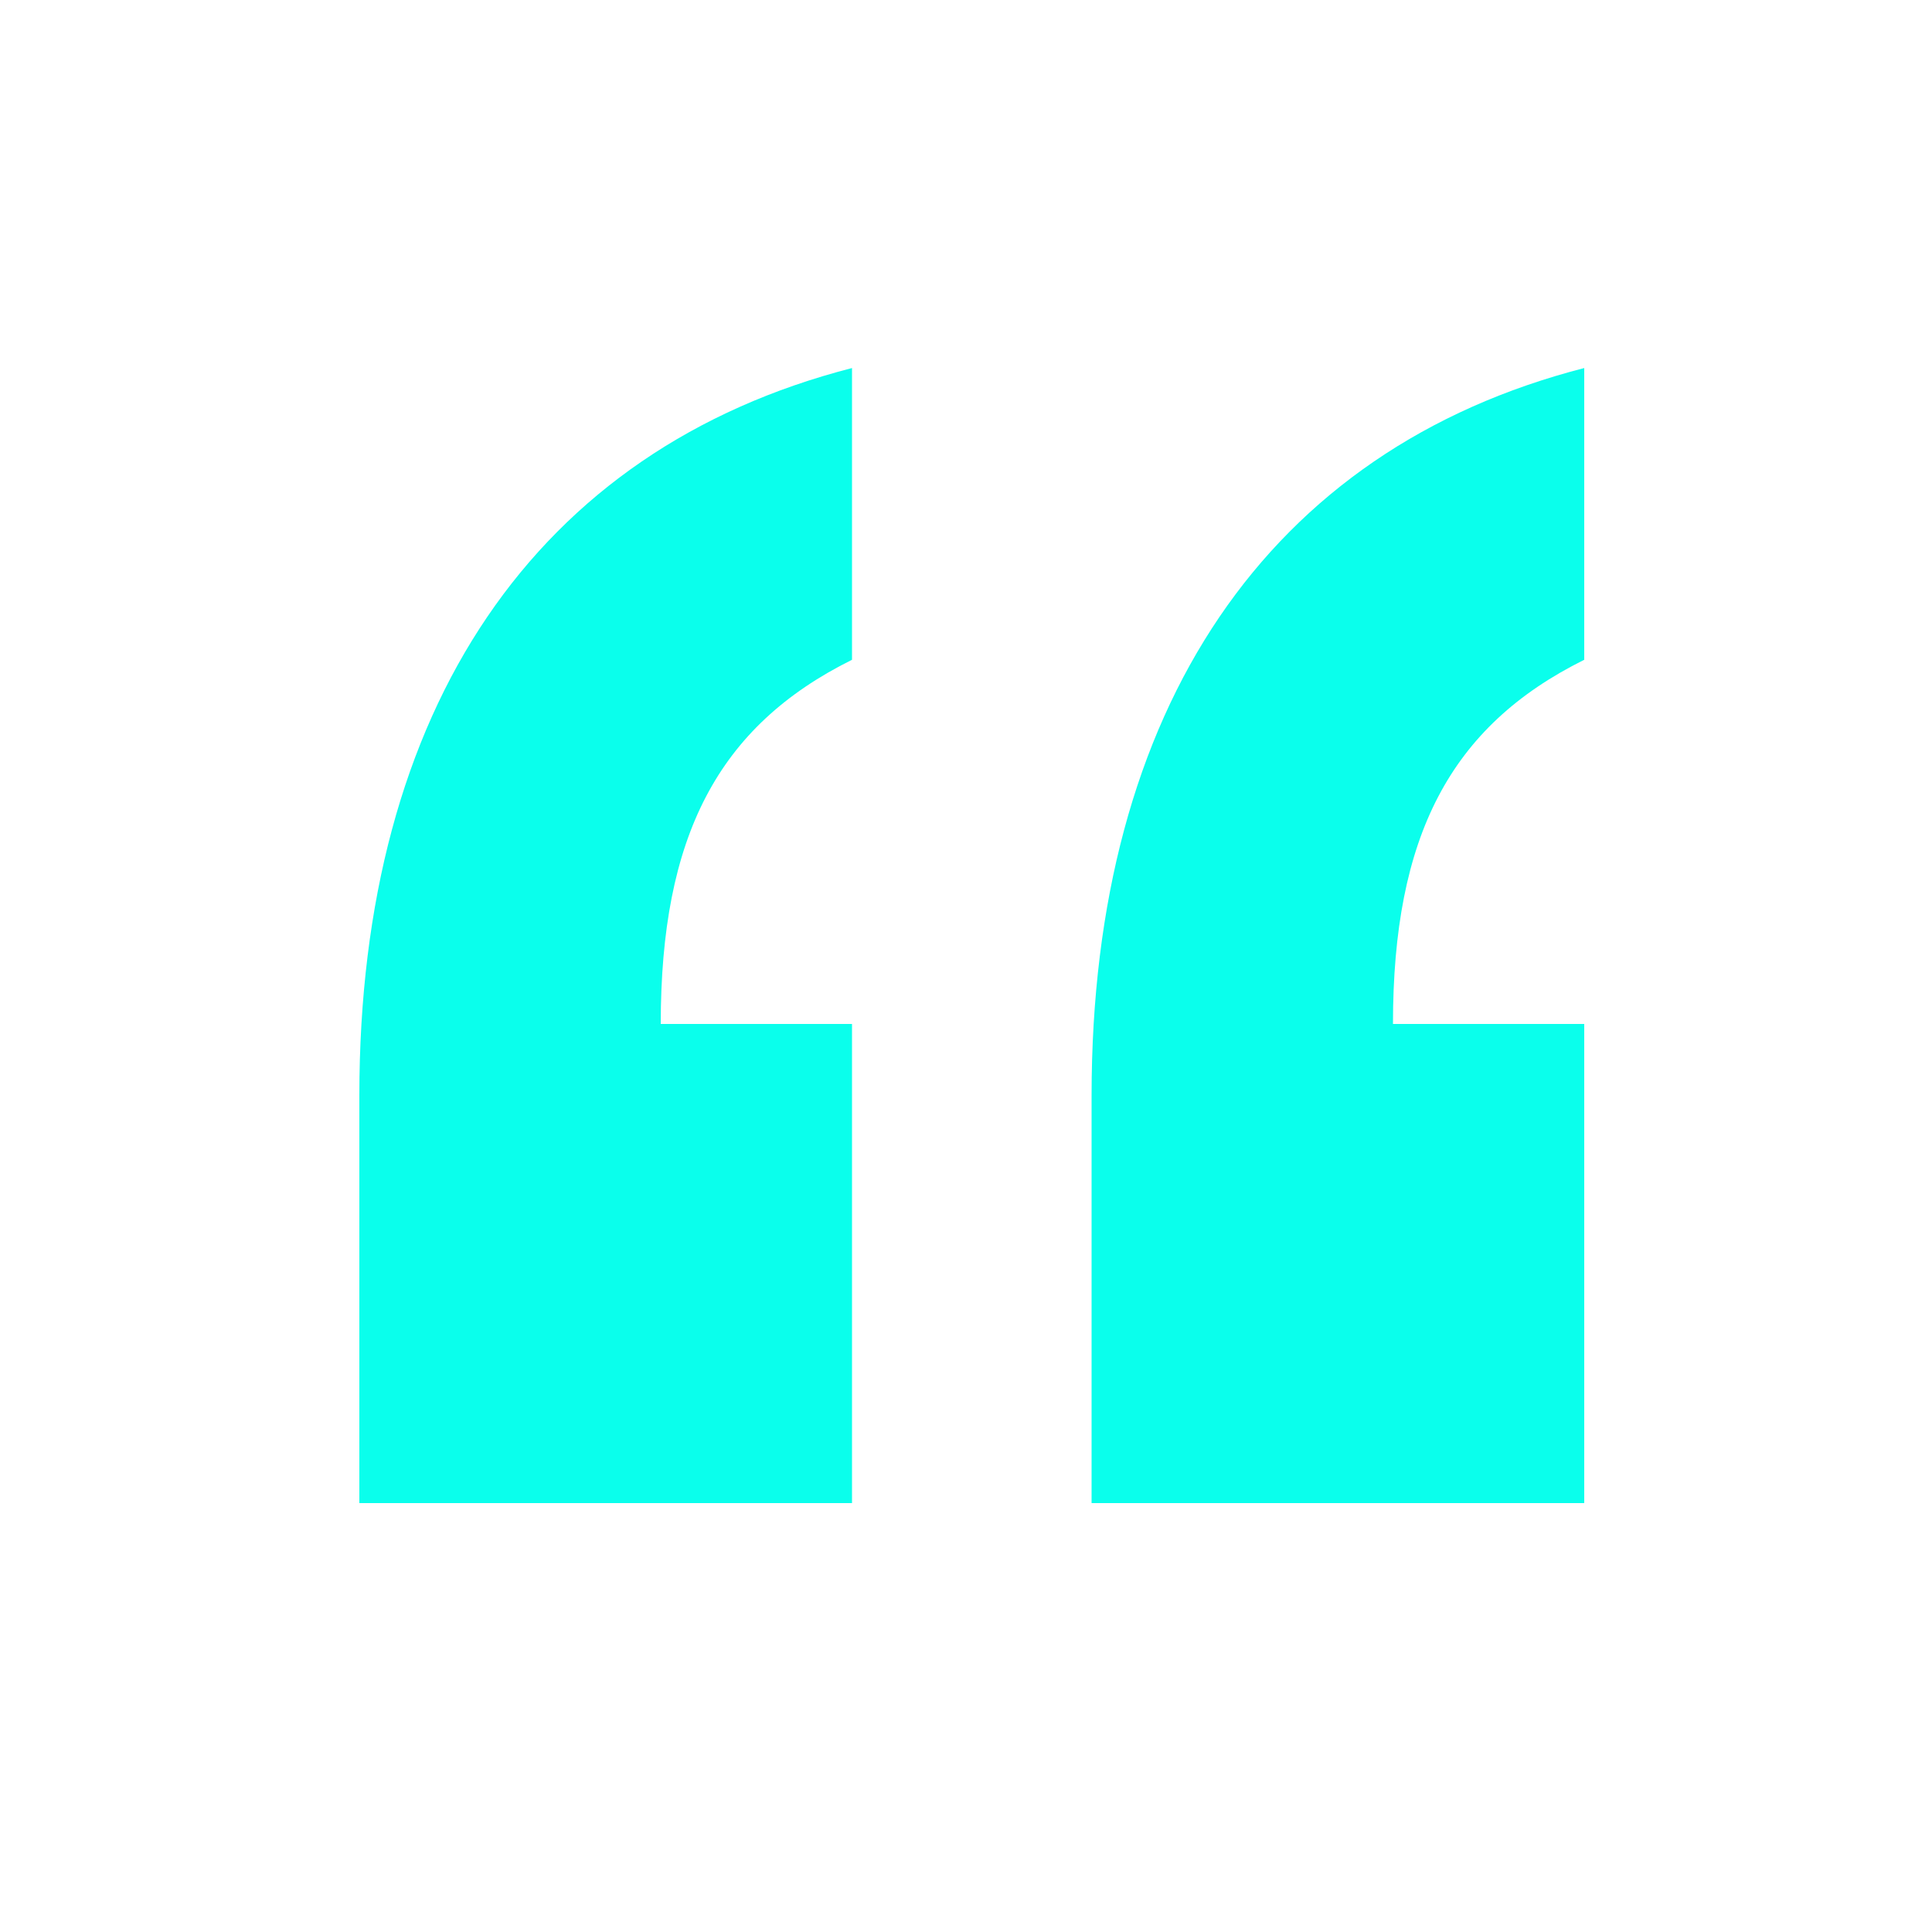
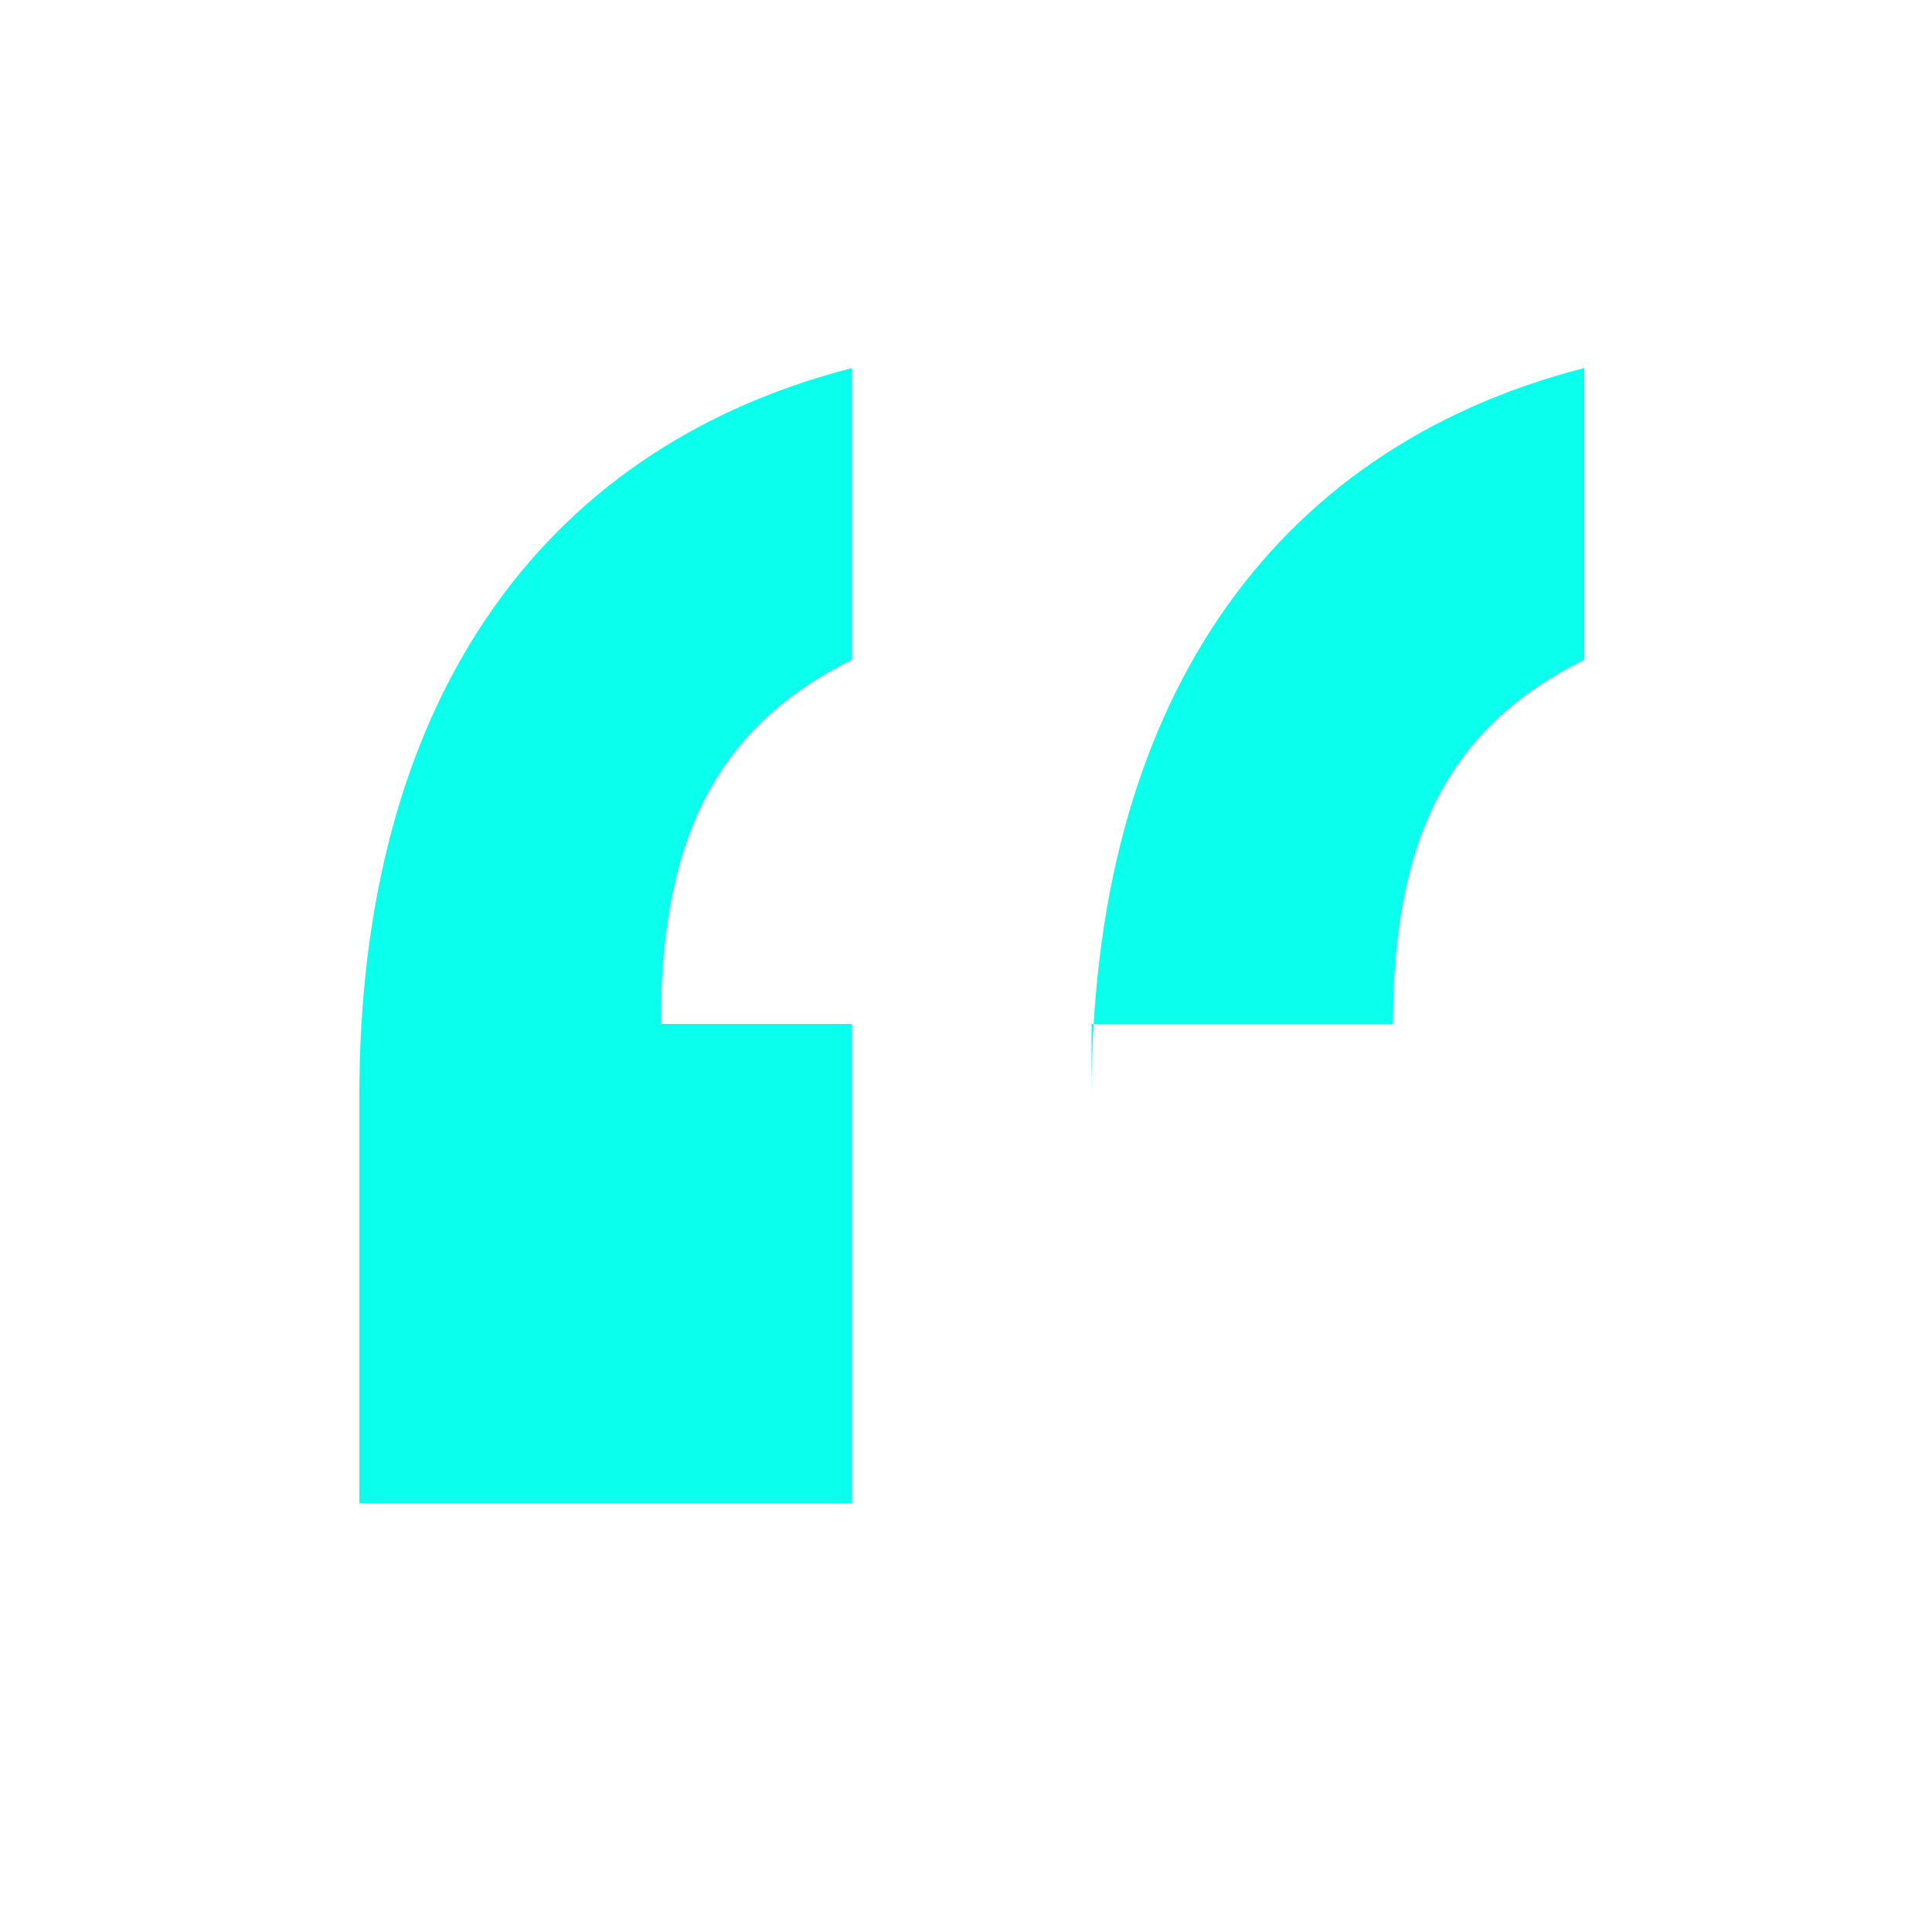
<svg xmlns="http://www.w3.org/2000/svg" id="Layer_1" viewBox="0 0 200 200">
  <defs>
    <style>.cls-1{fill:#0affec;}</style>
  </defs>
-   <path class="cls-1" d="M37.2,155.5v-42.1c0-40.1,18.3-66.9,51-75.3v30.2c-13.9,6.9-19.8,18.3-19.8,37.7h19.8v49.6h-51ZM113,155.5v-42.1c0-40.1,18.3-66.9,51-75.3v30.2c-13.9,6.9-19.8,18.3-19.8,37.7h19.8v49.6h-51Z" />
+   <path class="cls-1" d="M37.2,155.5v-42.1c0-40.1,18.3-66.9,51-75.3v30.2c-13.9,6.9-19.8,18.3-19.8,37.7h19.8v49.6h-51ZM113,155.5v-42.1c0-40.1,18.3-66.9,51-75.3v30.2c-13.9,6.9-19.8,18.3-19.8,37.7h19.8h-51Z" />
</svg>